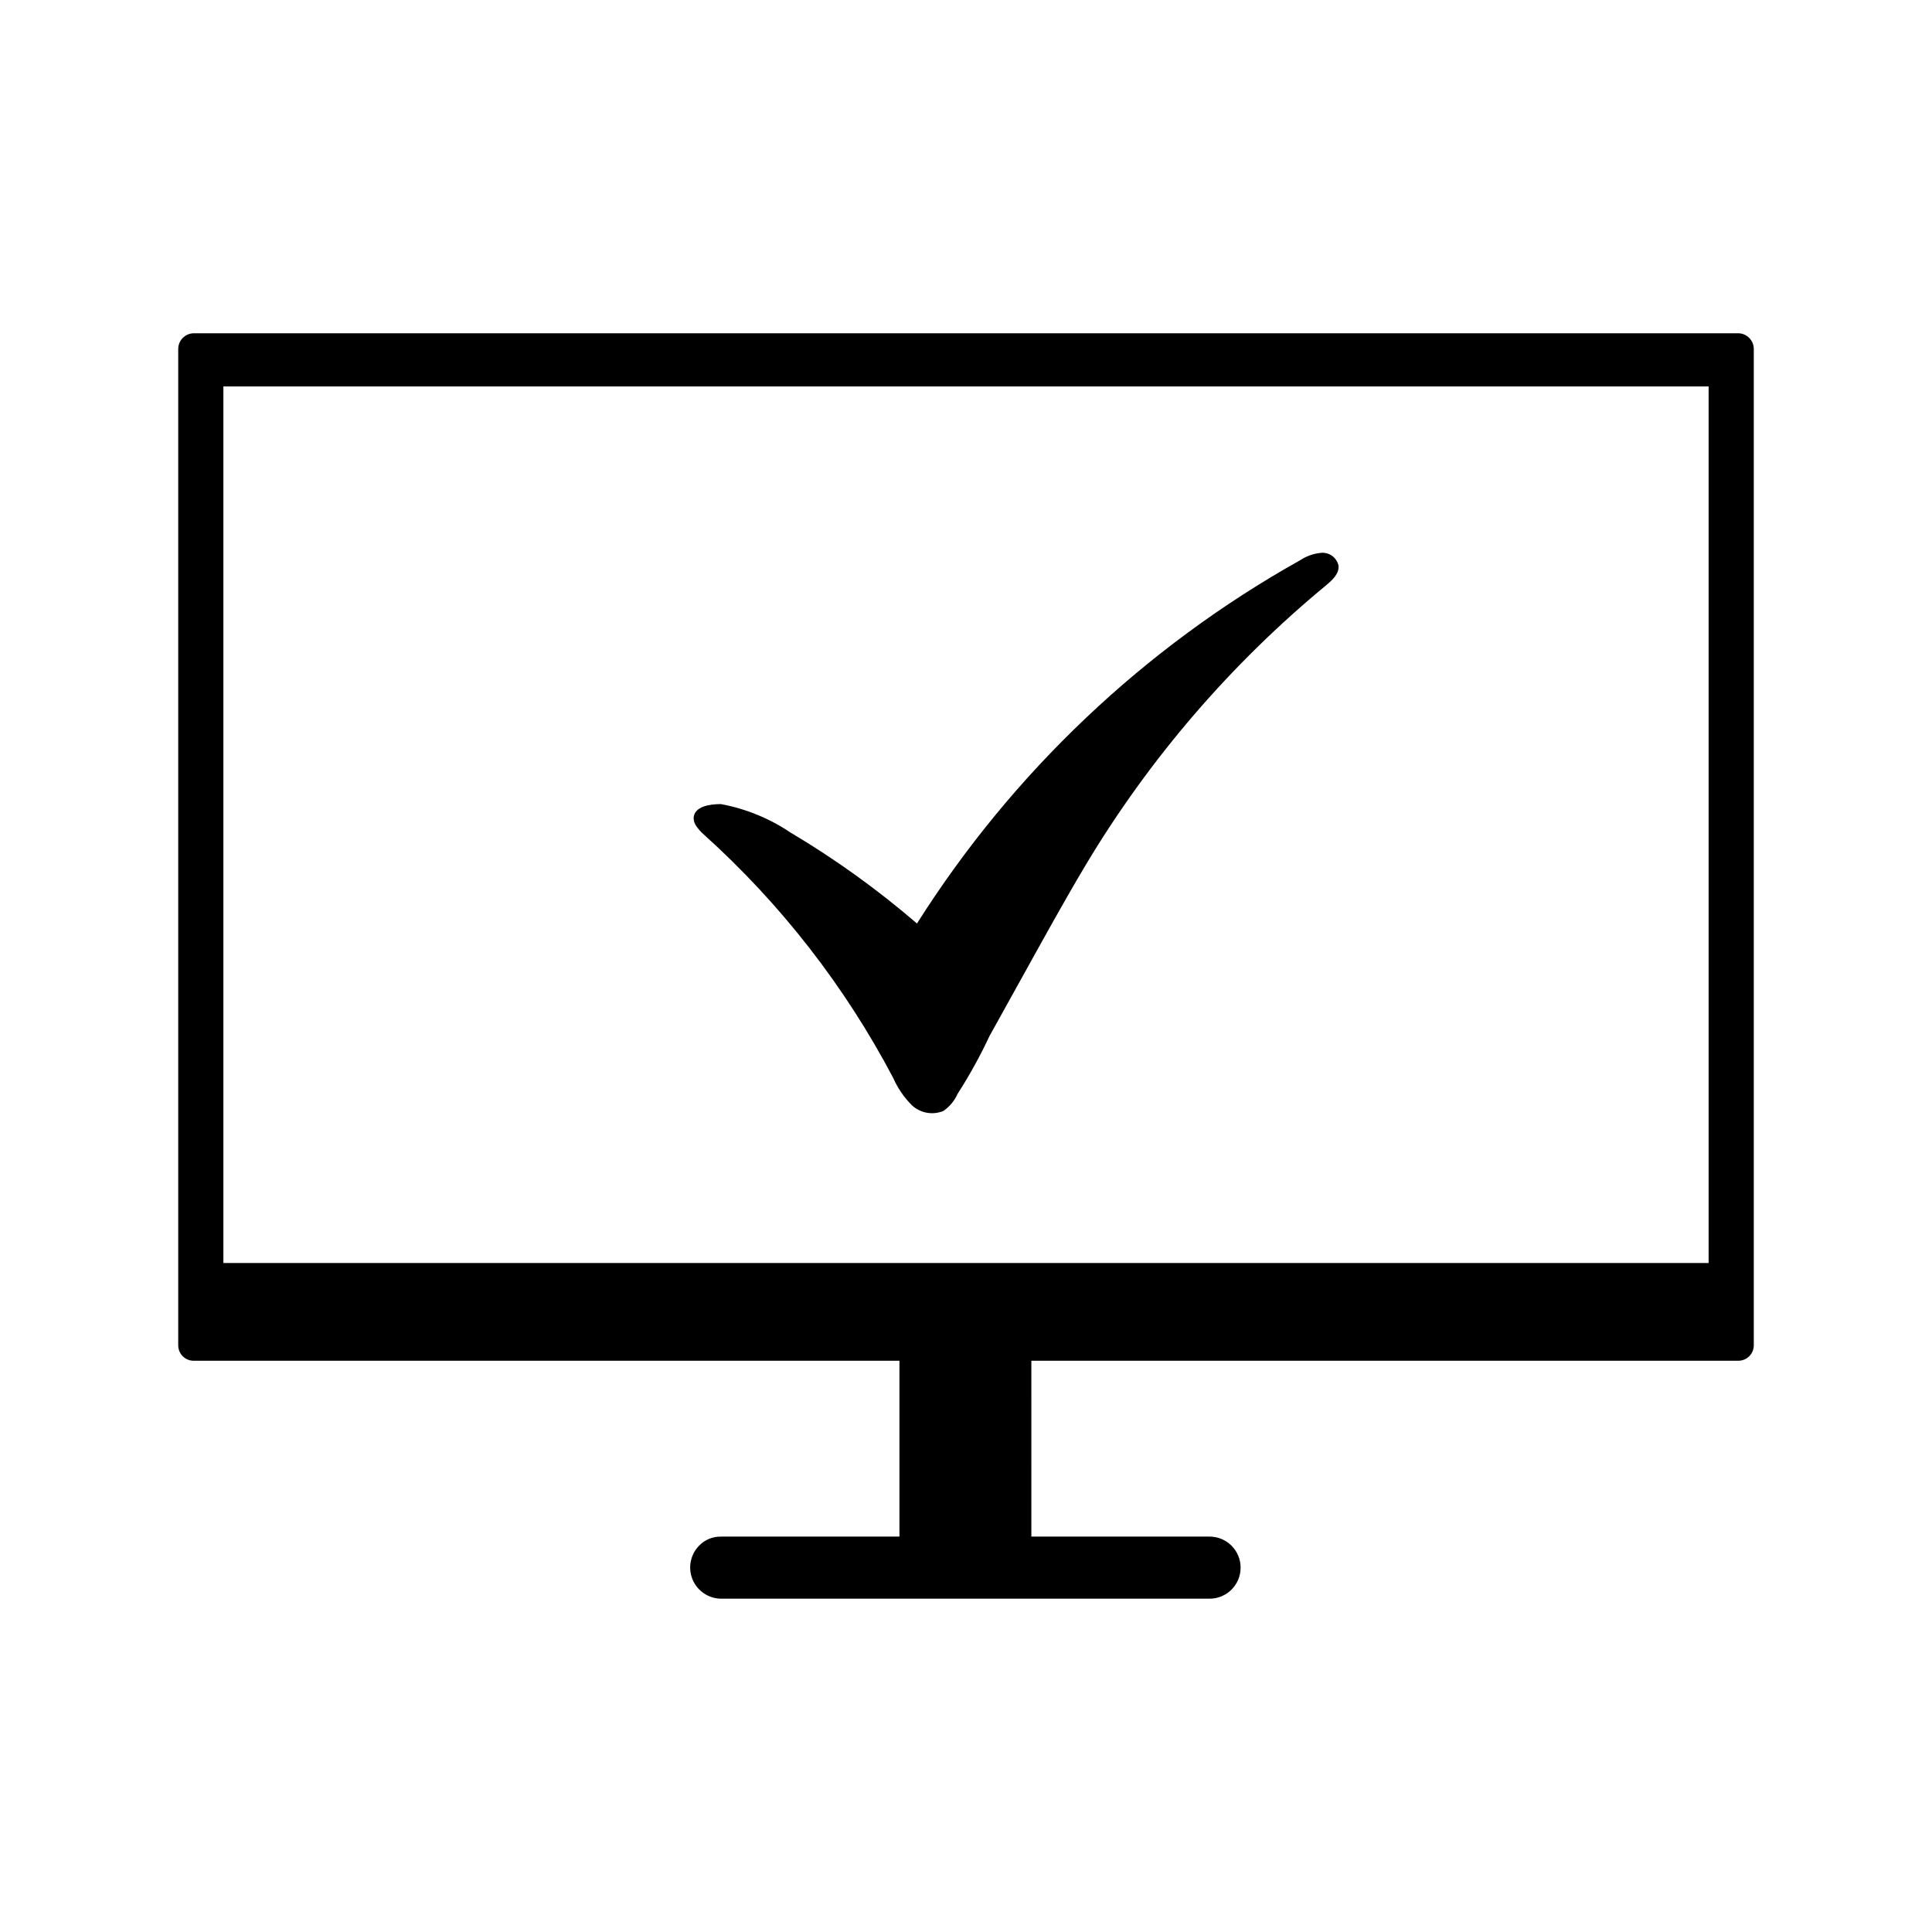
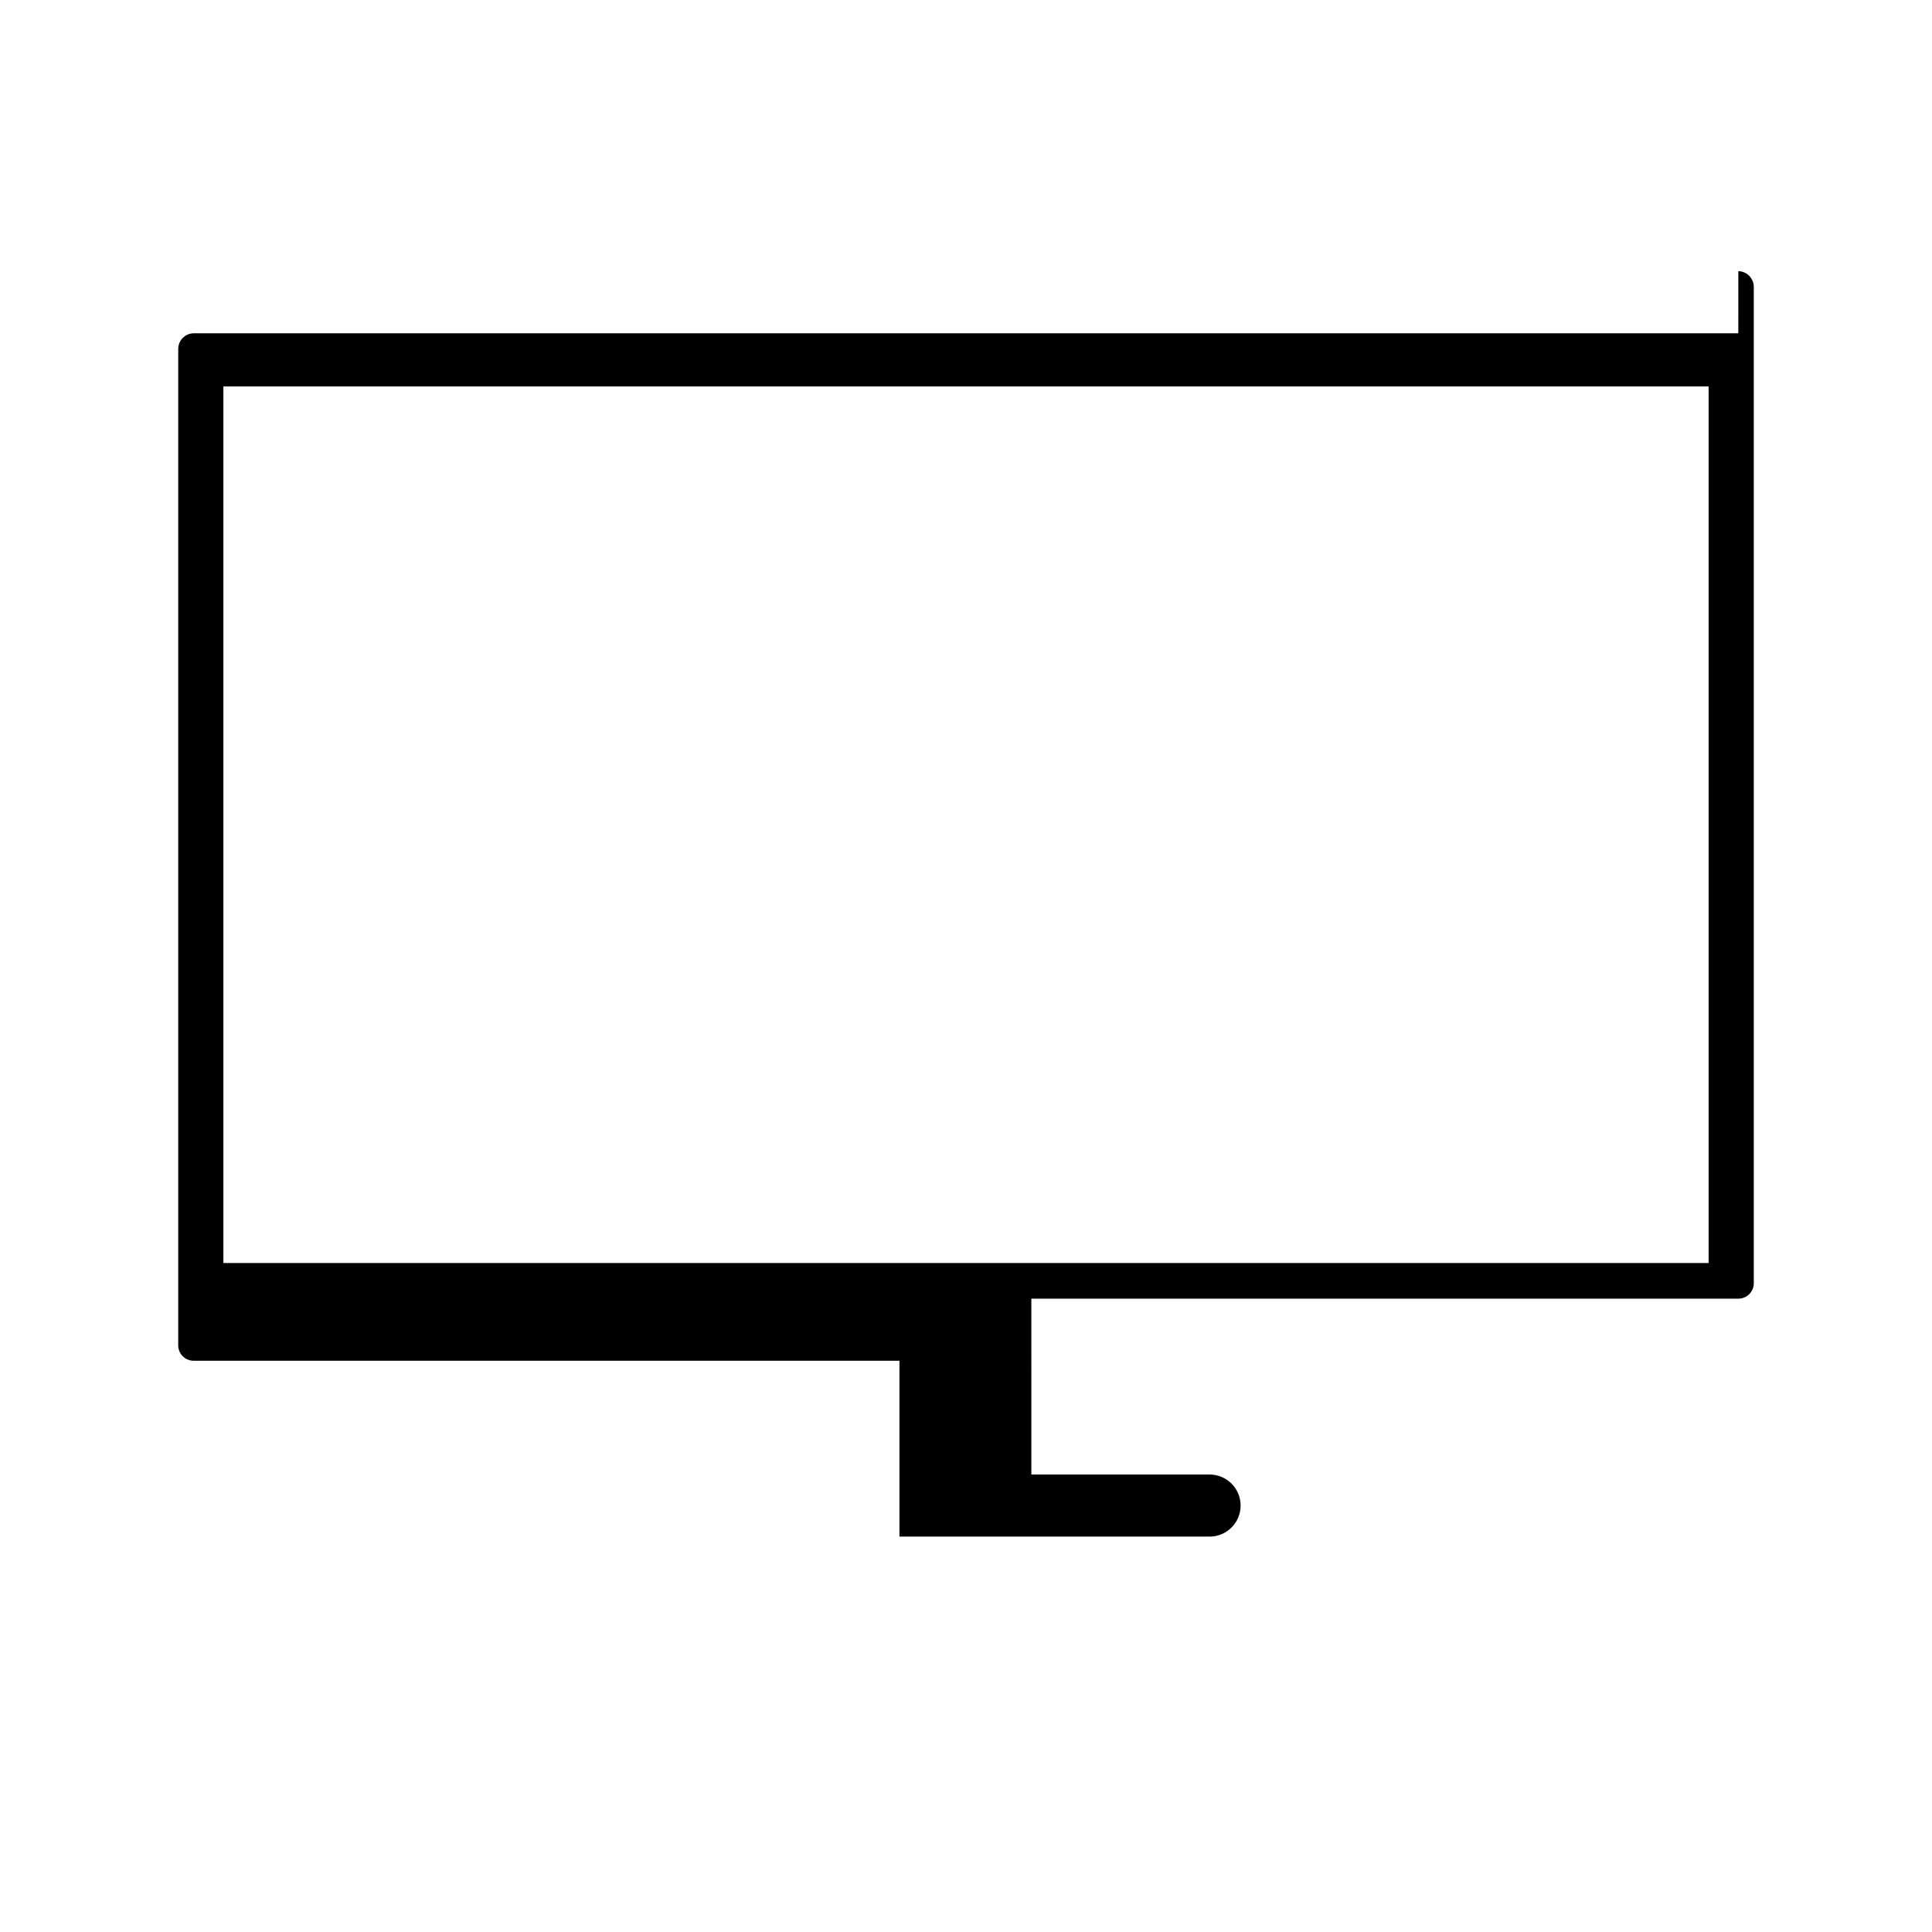
<svg xmlns="http://www.w3.org/2000/svg" fill="#000000" width="800px" height="800px" version="1.1" viewBox="144 144 512 512">
  <g>
-     <path d="m328.52 362.92c0.582 0.844 1.27 1.613 2.047 2.281 20.387 18.367 37.363 40.191 50.145 64.473 1.203 2.738 2.91 5.223 5.039 7.32 2.254 2.023 5.469 2.574 8.266 1.418 1.652-1.148 2.961-2.727 3.777-4.566 3.148-4.894 5.965-9.996 8.426-15.27l8.738-15.742c5.512-9.918 10.941-19.836 16.766-29.598v-0.004c16.887-28.207 38.48-53.312 63.844-74.234 1.574-1.34 3.387-2.992 3.148-5.117-0.461-2.078-2.363-3.512-4.488-3.383-2.023 0.172-3.973 0.848-5.668 1.965-41.332 23.145-76.238 56.234-101.55 96.277-10.48-9.02-21.727-17.105-33.613-24.168-5.543-3.711-11.781-6.258-18.34-7.477-3.07 0-7.086 0.629-7.242 3.699 0.016 0.762 0.262 1.504 0.707 2.125z" />
-     <path d="m604.67 232.32h-409.35c-2.273 0.043-4.094 1.898-4.09 4.172v264.03c0 1.086 0.43 2.129 1.195 2.894 0.77 0.77 1.812 1.199 2.894 1.199h187.04v46.602h-47.23c-2.184-0.055-4.297 0.801-5.824 2.363-2.348 2.363-3.047 5.906-1.777 8.984 1.273 3.078 4.269 5.09 7.602 5.106h129.42c4.543 0 8.223-3.684 8.223-8.227 0-4.543-3.68-8.227-8.223-8.227h-47.23l-0.004-46.602h187.36c1.086 0 2.125-0.43 2.894-1.199 0.766-0.766 1.199-1.809 1.199-2.894v-264.03c0-2.273-1.82-4.129-4.094-4.172zm-7.871 246.39h-393.6v-232.3h393.6z" />
+     <path d="m604.67 232.32h-409.35c-2.273 0.043-4.094 1.898-4.09 4.172v264.03c0 1.086 0.43 2.129 1.195 2.894 0.77 0.77 1.812 1.199 2.894 1.199h187.04v46.602h-47.23h129.42c4.543 0 8.223-3.684 8.223-8.227 0-4.543-3.68-8.227-8.223-8.227h-47.23l-0.004-46.602h187.36c1.086 0 2.125-0.43 2.894-1.199 0.766-0.766 1.199-1.809 1.199-2.894v-264.03c0-2.273-1.82-4.129-4.094-4.172zm-7.871 246.39h-393.6v-232.3h393.6z" />
  </g>
</svg>